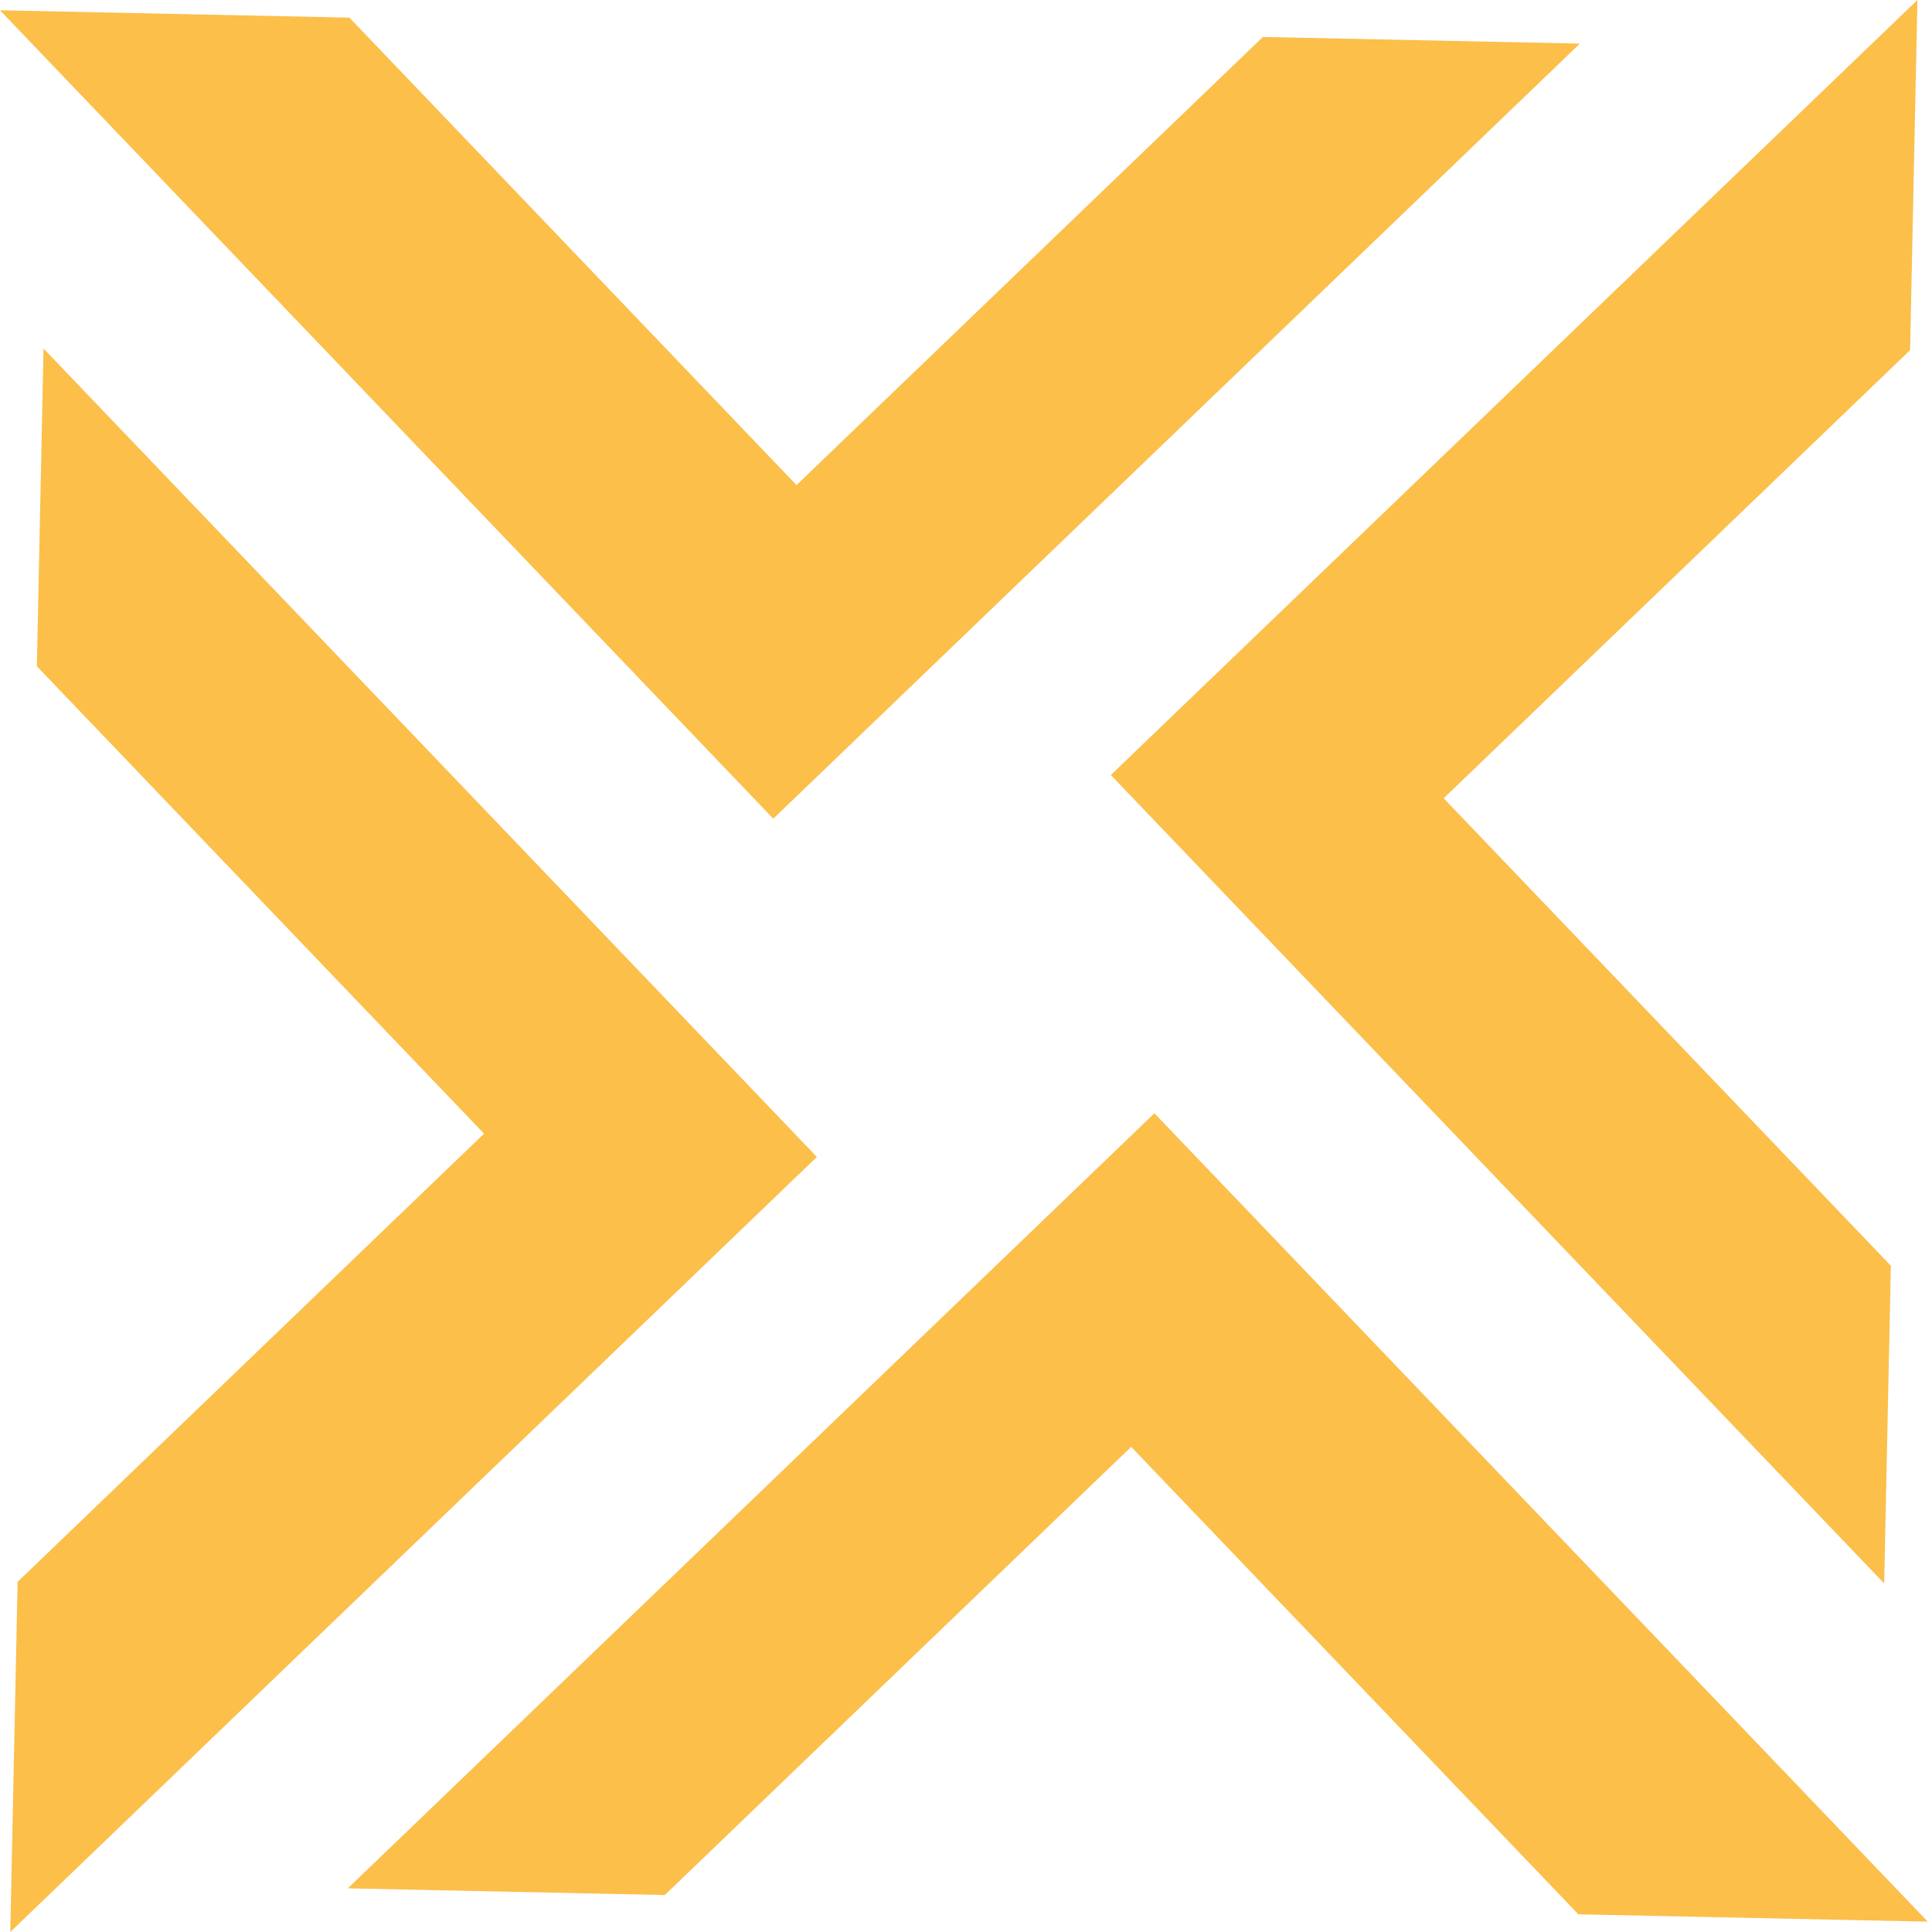
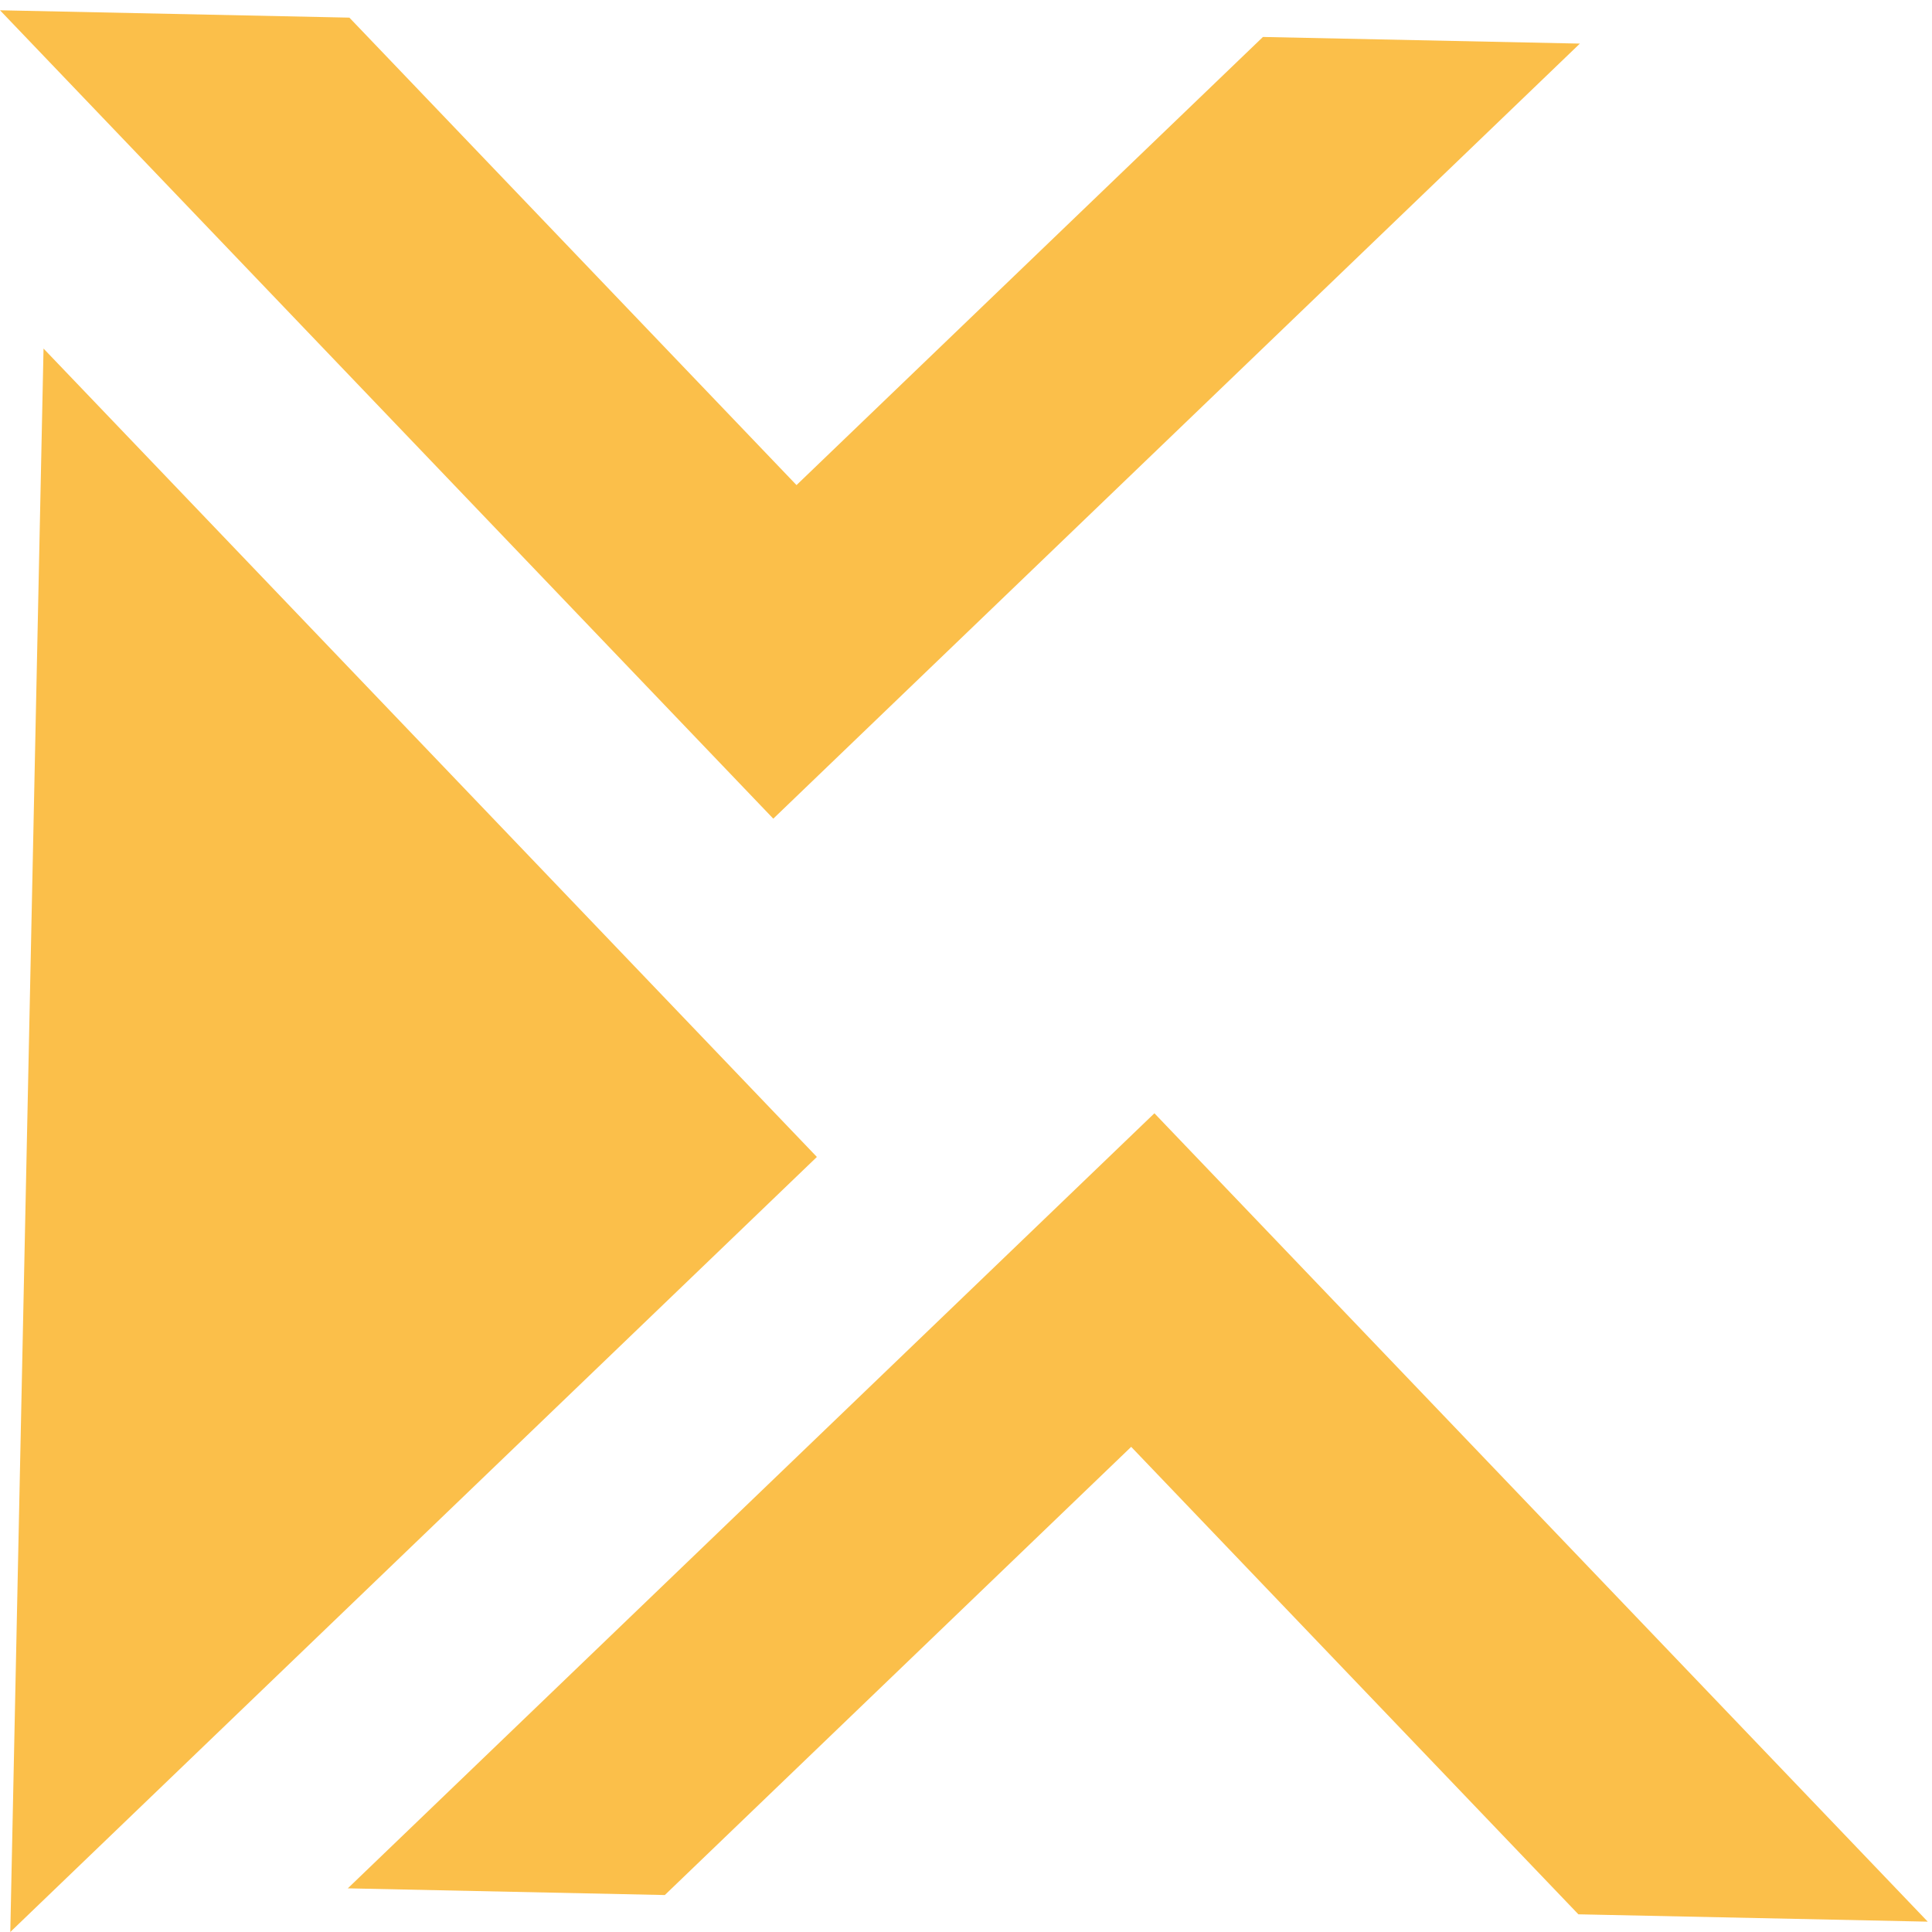
<svg xmlns="http://www.w3.org/2000/svg" width="150" height="150" viewBox="0 0 150 150" fill="none">
  <path d="M89.628 86.435L27.004 146.61L51.616 147.13L87.825 112.333L122.545 148.627L149.67 149.197L89.628 86.435Z" fill="#FBBF4A" />
-   <path d="M3.38 27.062L2.861 51.729L37.581 88.018L1.368 122.814L0.799 150L63.423 89.825L3.38 27.062Z" fill="#FBBF4A" />
+   <path d="M3.38 27.062L2.861 51.729L1.368 122.814L0.799 150L63.423 89.825L3.38 27.062Z" fill="#FBBF4A" />
  <path d="M122.662 3.385L98.054 2.87L61.841 37.662L27.126 1.369L0 0.798L60.038 63.561L122.662 3.385Z" fill="#FBBF4A" />
-   <path d="M148.868 0L86.244 60.171L146.287 122.938L146.806 98.271L112.086 61.978L148.299 27.186L148.868 0Z" fill="#FBBF4A" />
</svg>